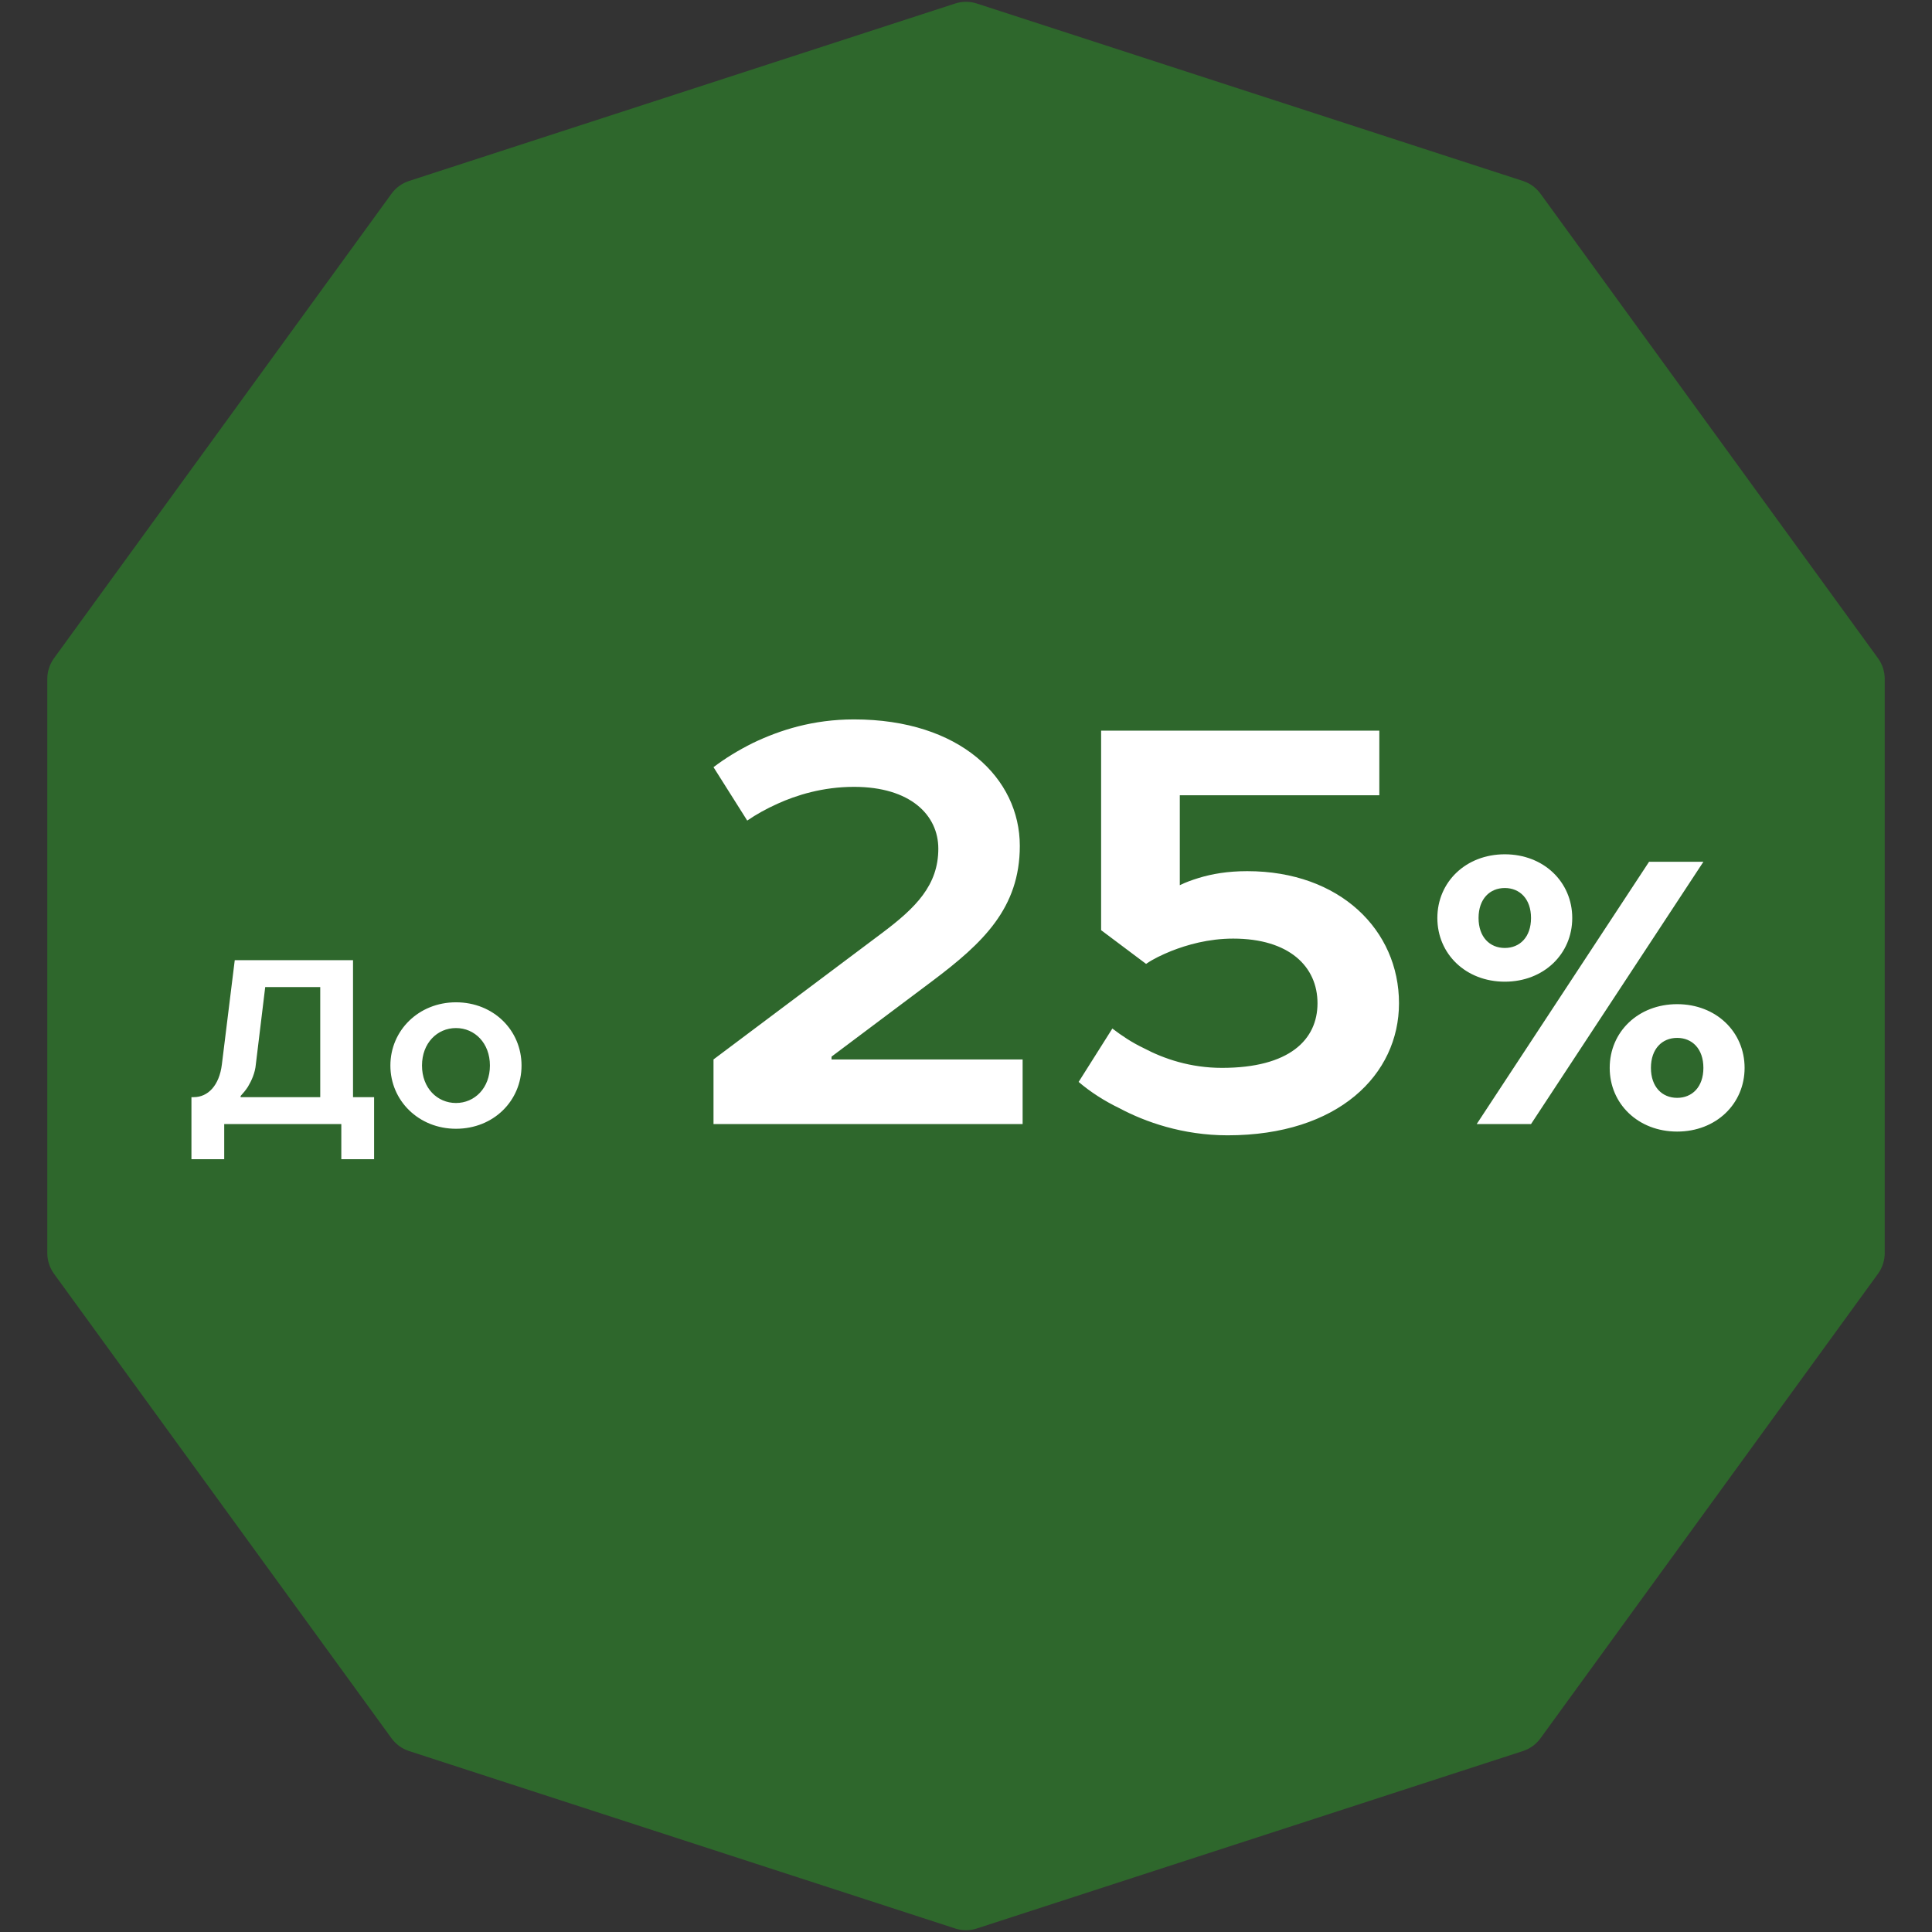
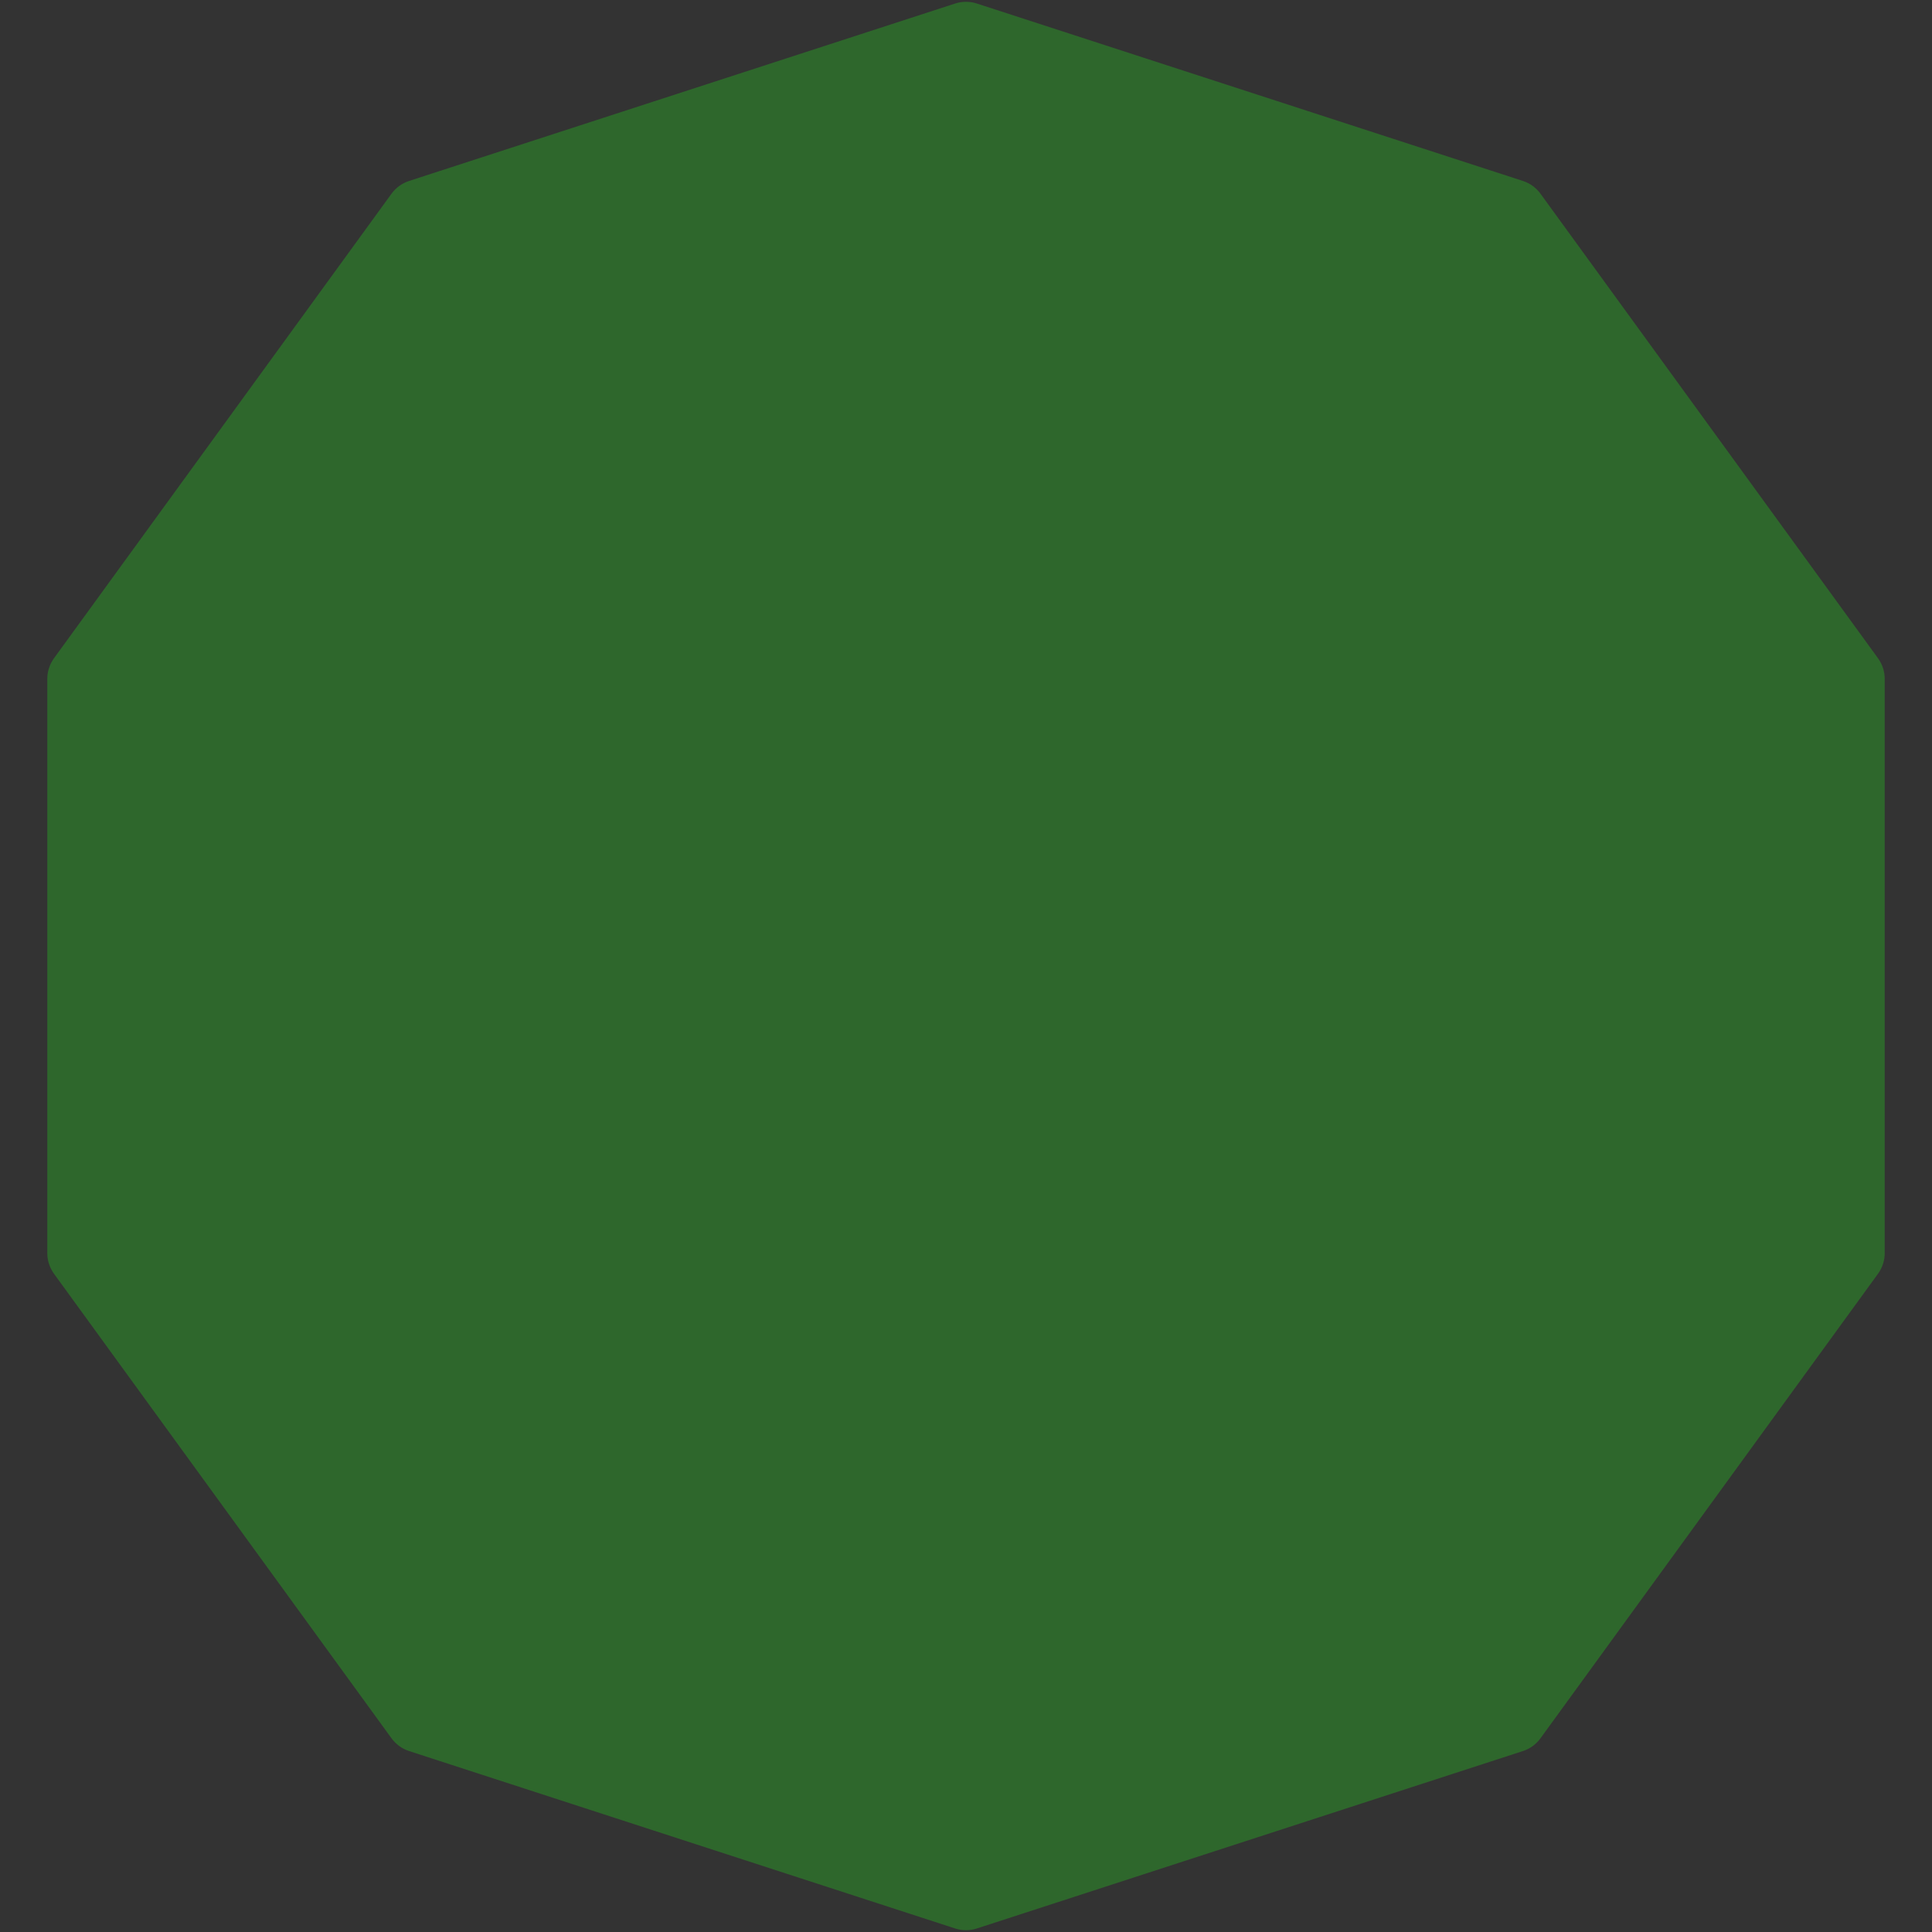
<svg xmlns="http://www.w3.org/2000/svg" width="110" height="110" viewBox="0 0 110 110" fill="none">
  <rect x="0" y="0" width="110" height="110" fill="#333333" stroke="none" />
  <path d="M54.382 0.201C54.784 0.07 55.216 0.07 55.618 0.201L86.71 10.303C87.112 10.434 87.462 10.688 87.71 11.03L106.926 37.478C107.174 37.82 107.308 38.231 107.308 38.654V71.346C107.308 71.768 107.174 72.18 106.926 72.522L87.71 98.97C87.462 99.312 87.112 99.566 86.71 99.697L55.618 109.799C55.216 109.93 54.784 109.93 54.382 109.799L23.29 99.697C22.888 99.566 22.538 99.312 22.29 98.97L3.074 72.522C2.826 72.18 2.692 71.769 2.692 71.346V38.654C2.692 38.232 2.826 37.82 3.074 37.478L22.29 11.03C22.538 10.688 22.888 10.434 23.29 10.303L54.382 0.201Z" fill="#2E672C" />
-   <path d="M13.366 54.667L12.633 60.6C12.486 61.813 11.833 62.467 11.033 62.467H10.9V66H12.766V64H19.433V66H21.3V62.467H20.1V54.667H13.366ZM15.1 56.2H18.233V62.467H13.7V62.4C13.846 62.24 13.993 62.067 14.113 61.88C14.313 61.547 14.526 61.093 14.566 60.6L15.1 56.2ZM27.894 60.667C27.894 61.947 27.027 62.8 25.961 62.8C24.894 62.8 24.027 61.947 24.027 60.667C24.027 59.387 24.894 58.533 25.961 58.533C27.027 58.533 27.894 59.387 27.894 60.667ZM22.227 60.667C22.227 62.667 23.841 64.267 25.961 64.267C28.107 64.267 29.694 62.667 29.694 60.667C29.694 58.667 28.107 57.067 25.961 57.067C23.841 57.067 22.227 58.667 22.227 60.667ZM48.624 40.96C46.288 40.96 44.4 41.568 42.864 42.304C42.032 42.72 41.296 43.168 40.624 43.68L42.544 46.72C43.056 46.368 43.632 46.048 44.272 45.76C45.328 45.28 46.832 44.8 48.624 44.8C51.824 44.8 53.424 46.4 53.424 48.32C53.424 50.4 52.144 51.68 50.224 53.12L40.624 60.32V64H58.224V60.32H47.344V60.16L53.104 55.84C55.952 53.696 58.064 51.712 58.064 48.16C58.064 44.32 54.672 40.96 48.624 40.96ZM62.693 41.6V52.96L65.253 54.88C65.669 54.592 66.149 54.368 66.693 54.144C67.589 53.792 68.805 53.44 70.213 53.44C73.413 53.44 75.013 55.04 75.013 57.12C75.013 59.2 73.413 60.8 69.573 60.8C67.781 60.8 66.277 60.288 65.125 59.68C64.453 59.36 63.877 58.976 63.333 58.56L61.413 61.6C62.085 62.176 62.885 62.688 63.749 63.104C65.189 63.872 67.333 64.64 69.893 64.64C76.197 64.64 79.653 61.184 79.653 57.12C79.653 52.96 76.293 49.6 71.013 49.6C69.893 49.6 68.997 49.76 68.261 49.984C67.845 50.112 67.493 50.24 67.173 50.4V45.28H78.533V41.6H62.693ZM93.89 49.067L84.077 64H87.17L96.984 49.067H93.89ZM84.183 52.267C84.183 51.179 84.823 50.56 85.677 50.56C86.53 50.56 87.17 51.179 87.17 52.267C87.17 53.355 86.53 53.973 85.677 53.973C84.823 53.973 84.183 53.355 84.183 52.267ZM89.517 52.267C89.517 50.219 87.895 48.64 85.677 48.64C83.458 48.64 81.837 50.219 81.837 52.267C81.837 54.315 83.458 55.893 85.677 55.893C87.895 55.893 89.517 54.315 89.517 52.267ZM93.997 60.8C93.997 59.712 94.637 59.093 95.49 59.093C96.344 59.093 96.984 59.712 96.984 60.8C96.984 61.888 96.344 62.507 95.49 62.507C94.637 62.507 93.997 61.888 93.997 60.8ZM99.33 60.8C99.33 58.752 97.709 57.173 95.49 57.173C93.272 57.173 91.65 58.752 91.65 60.8C91.65 62.848 93.272 64.427 95.49 64.427C97.709 64.427 99.33 62.848 99.33 60.8Z" fill="white" />
</svg>